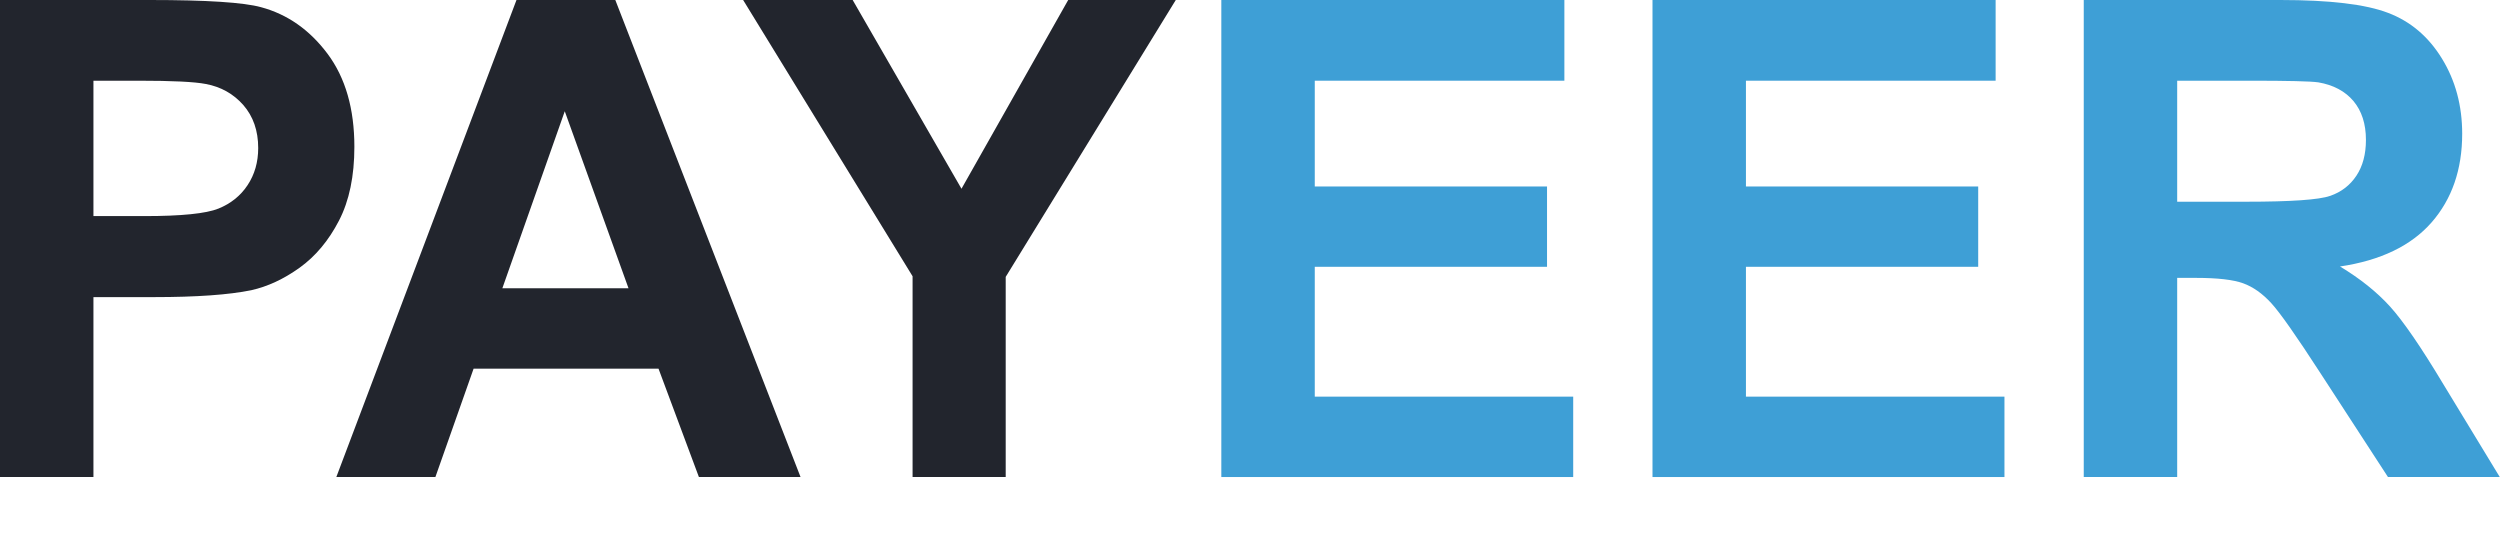
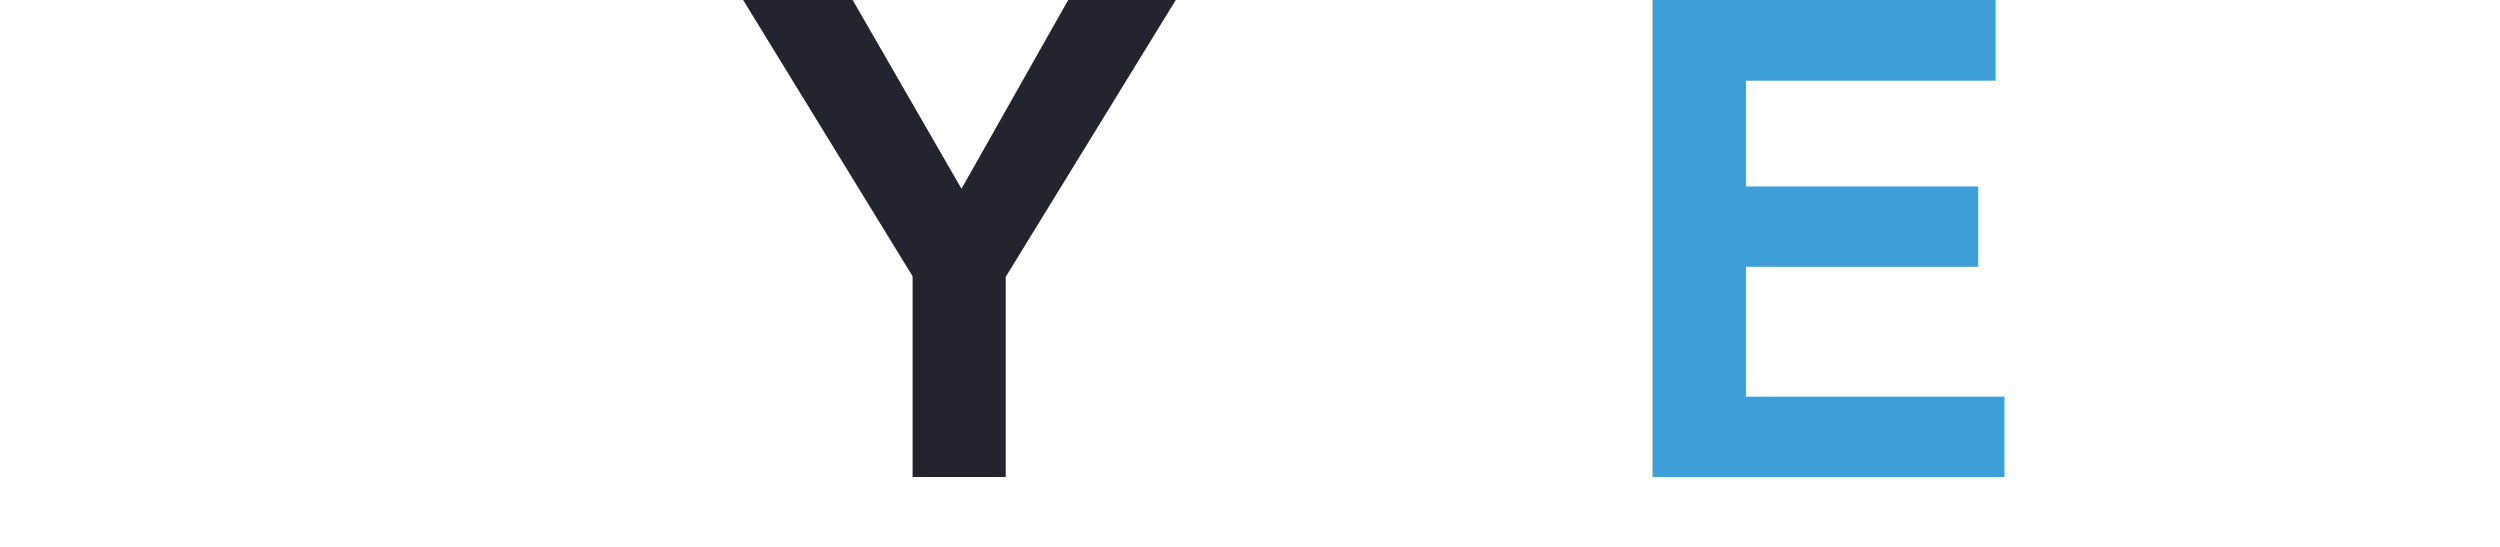
<svg xmlns="http://www.w3.org/2000/svg" width="32" height="7" viewBox="0 0 32 7" fill="none">
-   <path d="M0 6.106V0H1.919C2.646 0 3.12 0.031 3.341 0.092C3.68 0.183 3.964 0.383 4.193 0.689C4.422 0.996 4.536 1.393 4.536 1.879C4.536 2.253 4.471 2.569 4.339 2.824C4.207 3.079 4.039 3.28 3.836 3.426C3.632 3.572 3.426 3.668 3.215 3.715C2.93 3.773 2.517 3.803 1.975 3.803H1.196V6.106L0 6.106ZM1.196 1.033V2.766H1.85C2.321 2.766 2.637 2.734 2.796 2.67C2.954 2.606 3.079 2.506 3.169 2.37C3.259 2.234 3.305 2.076 3.305 1.895C3.305 1.673 3.241 1.49 3.115 1.345C2.988 1.201 2.828 1.111 2.634 1.075C2.491 1.047 2.204 1.033 1.774 1.033H1.196Z" fill="#22252D" />
-   <path d="M10.247 6.106H8.946L8.429 4.719H6.062L5.573 6.106H4.305L6.611 0H7.876L10.247 6.106ZM8.045 3.69L7.229 1.424L6.43 3.69H8.045Z" fill="#22252D" />
  <path d="M11.681 6.106V3.536L9.512 0H10.914L12.307 2.416L13.673 0H15.05L12.873 3.544V6.106H11.681Z" fill="#22252D" />
-   <path d="M15.633 6.106V0H20.024V1.033H16.829V2.387H19.802V3.415H16.829V5.077H20.137V6.106L15.633 6.106Z" fill="#3E9FD6" />
  <path d="M21.152 6.106V0H25.544V1.033H22.348V2.387H25.321V3.415H22.348V5.077H25.657V6.106L21.152 6.106Z" fill="#3E9FD6" />
-   <path d="M26.672 6.106V0H29.189C29.822 0 30.282 0.055 30.568 0.165C30.855 0.274 31.085 0.469 31.257 0.75C31.429 1.03 31.516 1.351 31.516 1.712C31.516 2.17 31.385 2.548 31.124 2.847C30.863 3.145 30.472 3.334 29.952 3.411C30.211 3.567 30.424 3.738 30.593 3.924C30.761 4.11 30.988 4.44 31.273 4.915L31.997 6.106H30.566L29.702 4.777C29.395 4.303 29.185 4.003 29.072 3.88C28.958 3.756 28.839 3.672 28.712 3.626C28.585 3.58 28.385 3.557 28.11 3.557H27.868V6.106L26.672 6.106ZM27.868 2.582H28.752C29.326 2.582 29.684 2.557 29.827 2.507C29.97 2.457 30.081 2.371 30.162 2.249C30.243 2.127 30.284 1.974 30.284 1.791C30.284 1.585 30.23 1.42 30.124 1.293C30.017 1.167 29.867 1.087 29.674 1.054C29.577 1.04 29.286 1.033 28.801 1.033H27.868L27.868 2.582Z" fill="#3E9FD6" />
</svg>